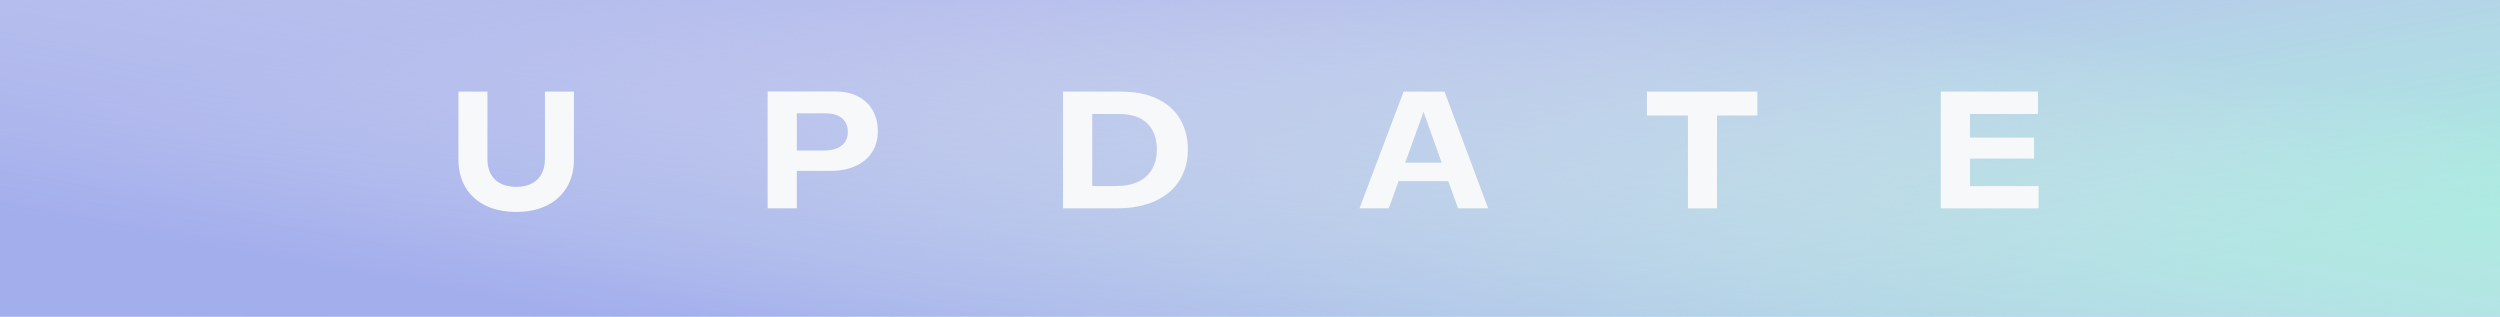
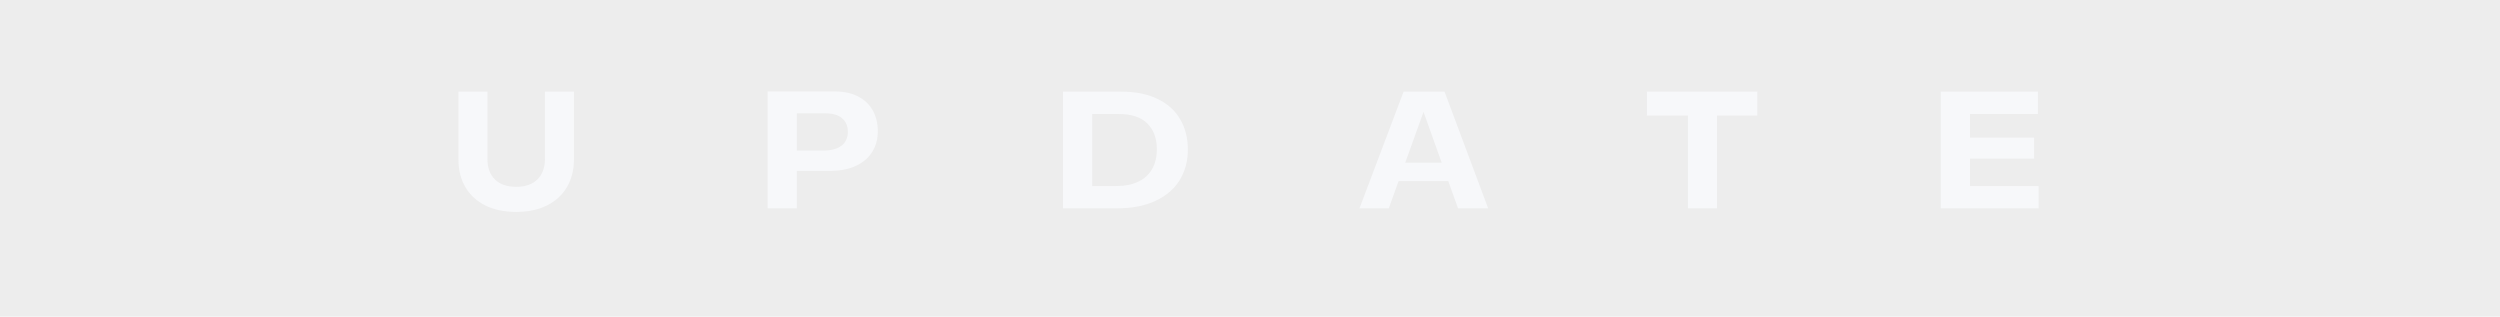
<svg xmlns="http://www.w3.org/2000/svg" width="600" height="76" viewBox="0 0 600 76" fill="none">
-   <path d="M600 0H0V76H600V0Z" fill="#AFBBFF" />
-   <path d="M600 0H0V76H600V0Z" fill="url(#paint0_linear_306_3960)" />
-   <path d="M600 0H0V76H600V0Z" fill="url(#paint1_linear_306_3960)" />
  <path opacity="0.72" d="M600 0H0V76H600V0Z" fill="black" fill-opacity="0.1" />
  <path d="M123.895 50.859C121.082 50.859 118.628 50.352 116.531 49.336C114.448 48.307 112.84 46.842 111.707 44.941C110.587 43.04 110.027 40.807 110.027 38.242V21.992H116.98V38.086C116.98 40.247 117.586 41.914 118.797 43.086C120.021 44.258 121.72 44.844 123.895 44.844C126.056 44.844 127.742 44.258 128.953 43.086C130.177 41.901 130.789 40.234 130.789 38.086V21.992H137.742V38.242C137.742 40.807 137.176 43.04 136.043 44.941C134.91 46.842 133.302 48.307 131.219 49.336C129.135 50.352 126.694 50.859 123.895 50.859ZM200.398 21.953C202.547 21.953 204.389 22.35 205.926 23.145C207.475 23.939 208.654 25.059 209.461 26.504C210.268 27.936 210.672 29.603 210.672 31.504C210.672 33.379 210.223 35.033 209.324 36.465C208.439 37.897 207.124 39.017 205.379 39.824C203.647 40.618 201.564 41.016 199.129 41.016H191.238V50H184.227V21.953H200.398ZM197.625 36.133C199.513 36.133 200.958 35.742 201.961 34.961C202.977 34.18 203.484 33.073 203.484 31.641C203.484 30.247 203.022 29.16 202.098 28.379C201.173 27.598 199.871 27.207 198.191 27.207H191.238V36.133H197.625ZM255.125 21.992H269.09C272.553 21.992 275.483 22.585 277.879 23.77C280.275 24.941 282.072 26.576 283.27 28.672C284.48 30.755 285.086 33.158 285.086 35.879C285.086 38.613 284.441 41.048 283.152 43.184C281.863 45.306 279.936 46.973 277.371 48.184C274.806 49.395 271.681 50 267.996 50H255.125V21.992ZM267.898 44.648C269.982 44.648 271.753 44.297 273.211 43.594C274.669 42.891 275.77 41.882 276.512 40.566C277.267 39.238 277.645 37.663 277.645 35.84C277.645 33.223 276.889 31.159 275.379 29.648C273.868 28.125 271.583 27.363 268.523 27.363H262.137V44.648H267.898ZM347.586 43.477H335.652L333.309 50H326.277L336.863 21.992H346.688L357.156 50H349.93L347.586 43.477ZM346.004 39.043L341.648 26.855L337.254 39.043H346.004ZM421.766 27.734H412.078V50H405.105V27.734H395.262V21.992H421.766V27.734ZM489.266 44.648V50H465.789V21.992H489.109V27.363H472.801V33.027H488.172V38.066H472.801V44.648H489.266Z" fill="#F7F8FA" />
  <defs>
    <linearGradient id="paint0_linear_306_3960" x1="545.746" y1="59.796" x2="522.536" y2="-68.507" gradientUnits="userSpaceOnUse">
      <stop stop-color="#AEFFEF" />
      <stop offset="1" stop-color="white" stop-opacity="0" />
    </linearGradient>
    <linearGradient id="paint1_linear_306_3960" x1="54.254" y1="59.796" x2="77.464" y2="-68.507" gradientUnits="userSpaceOnUse">
      <stop stop-color="#AFBBFF" />
      <stop offset="1" stop-color="white" stop-opacity="0" />
    </linearGradient>
  </defs>
</svg>